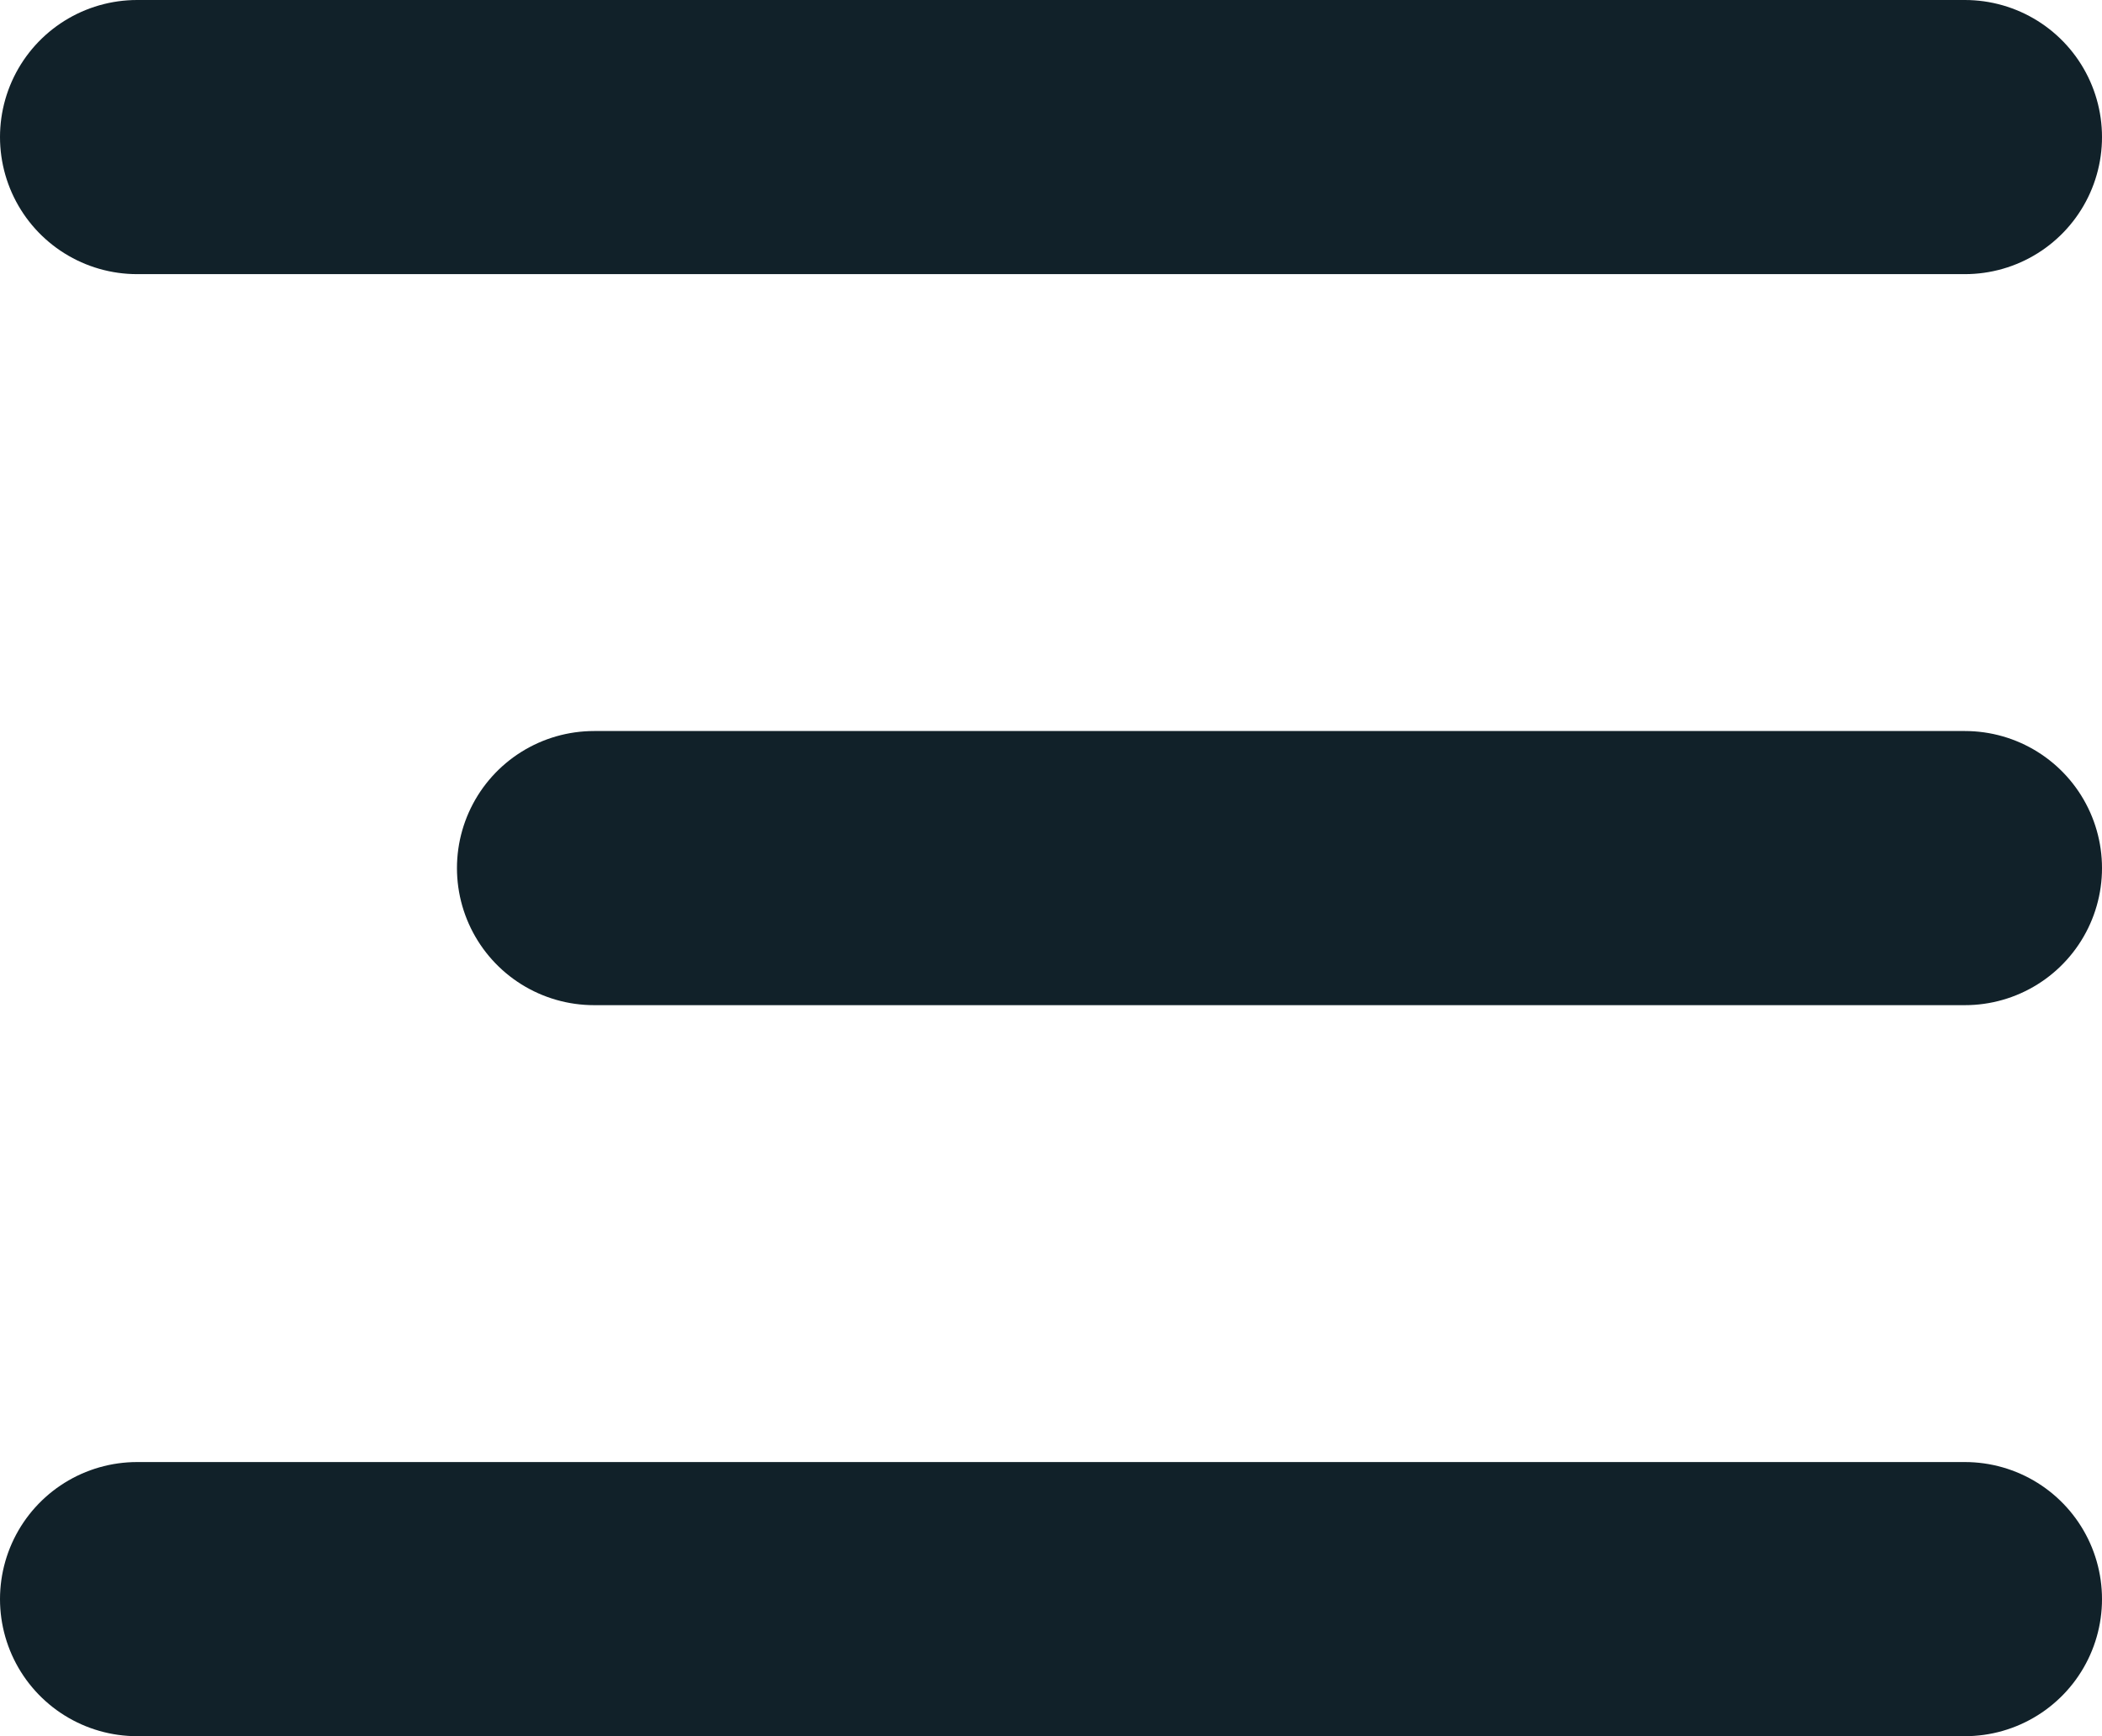
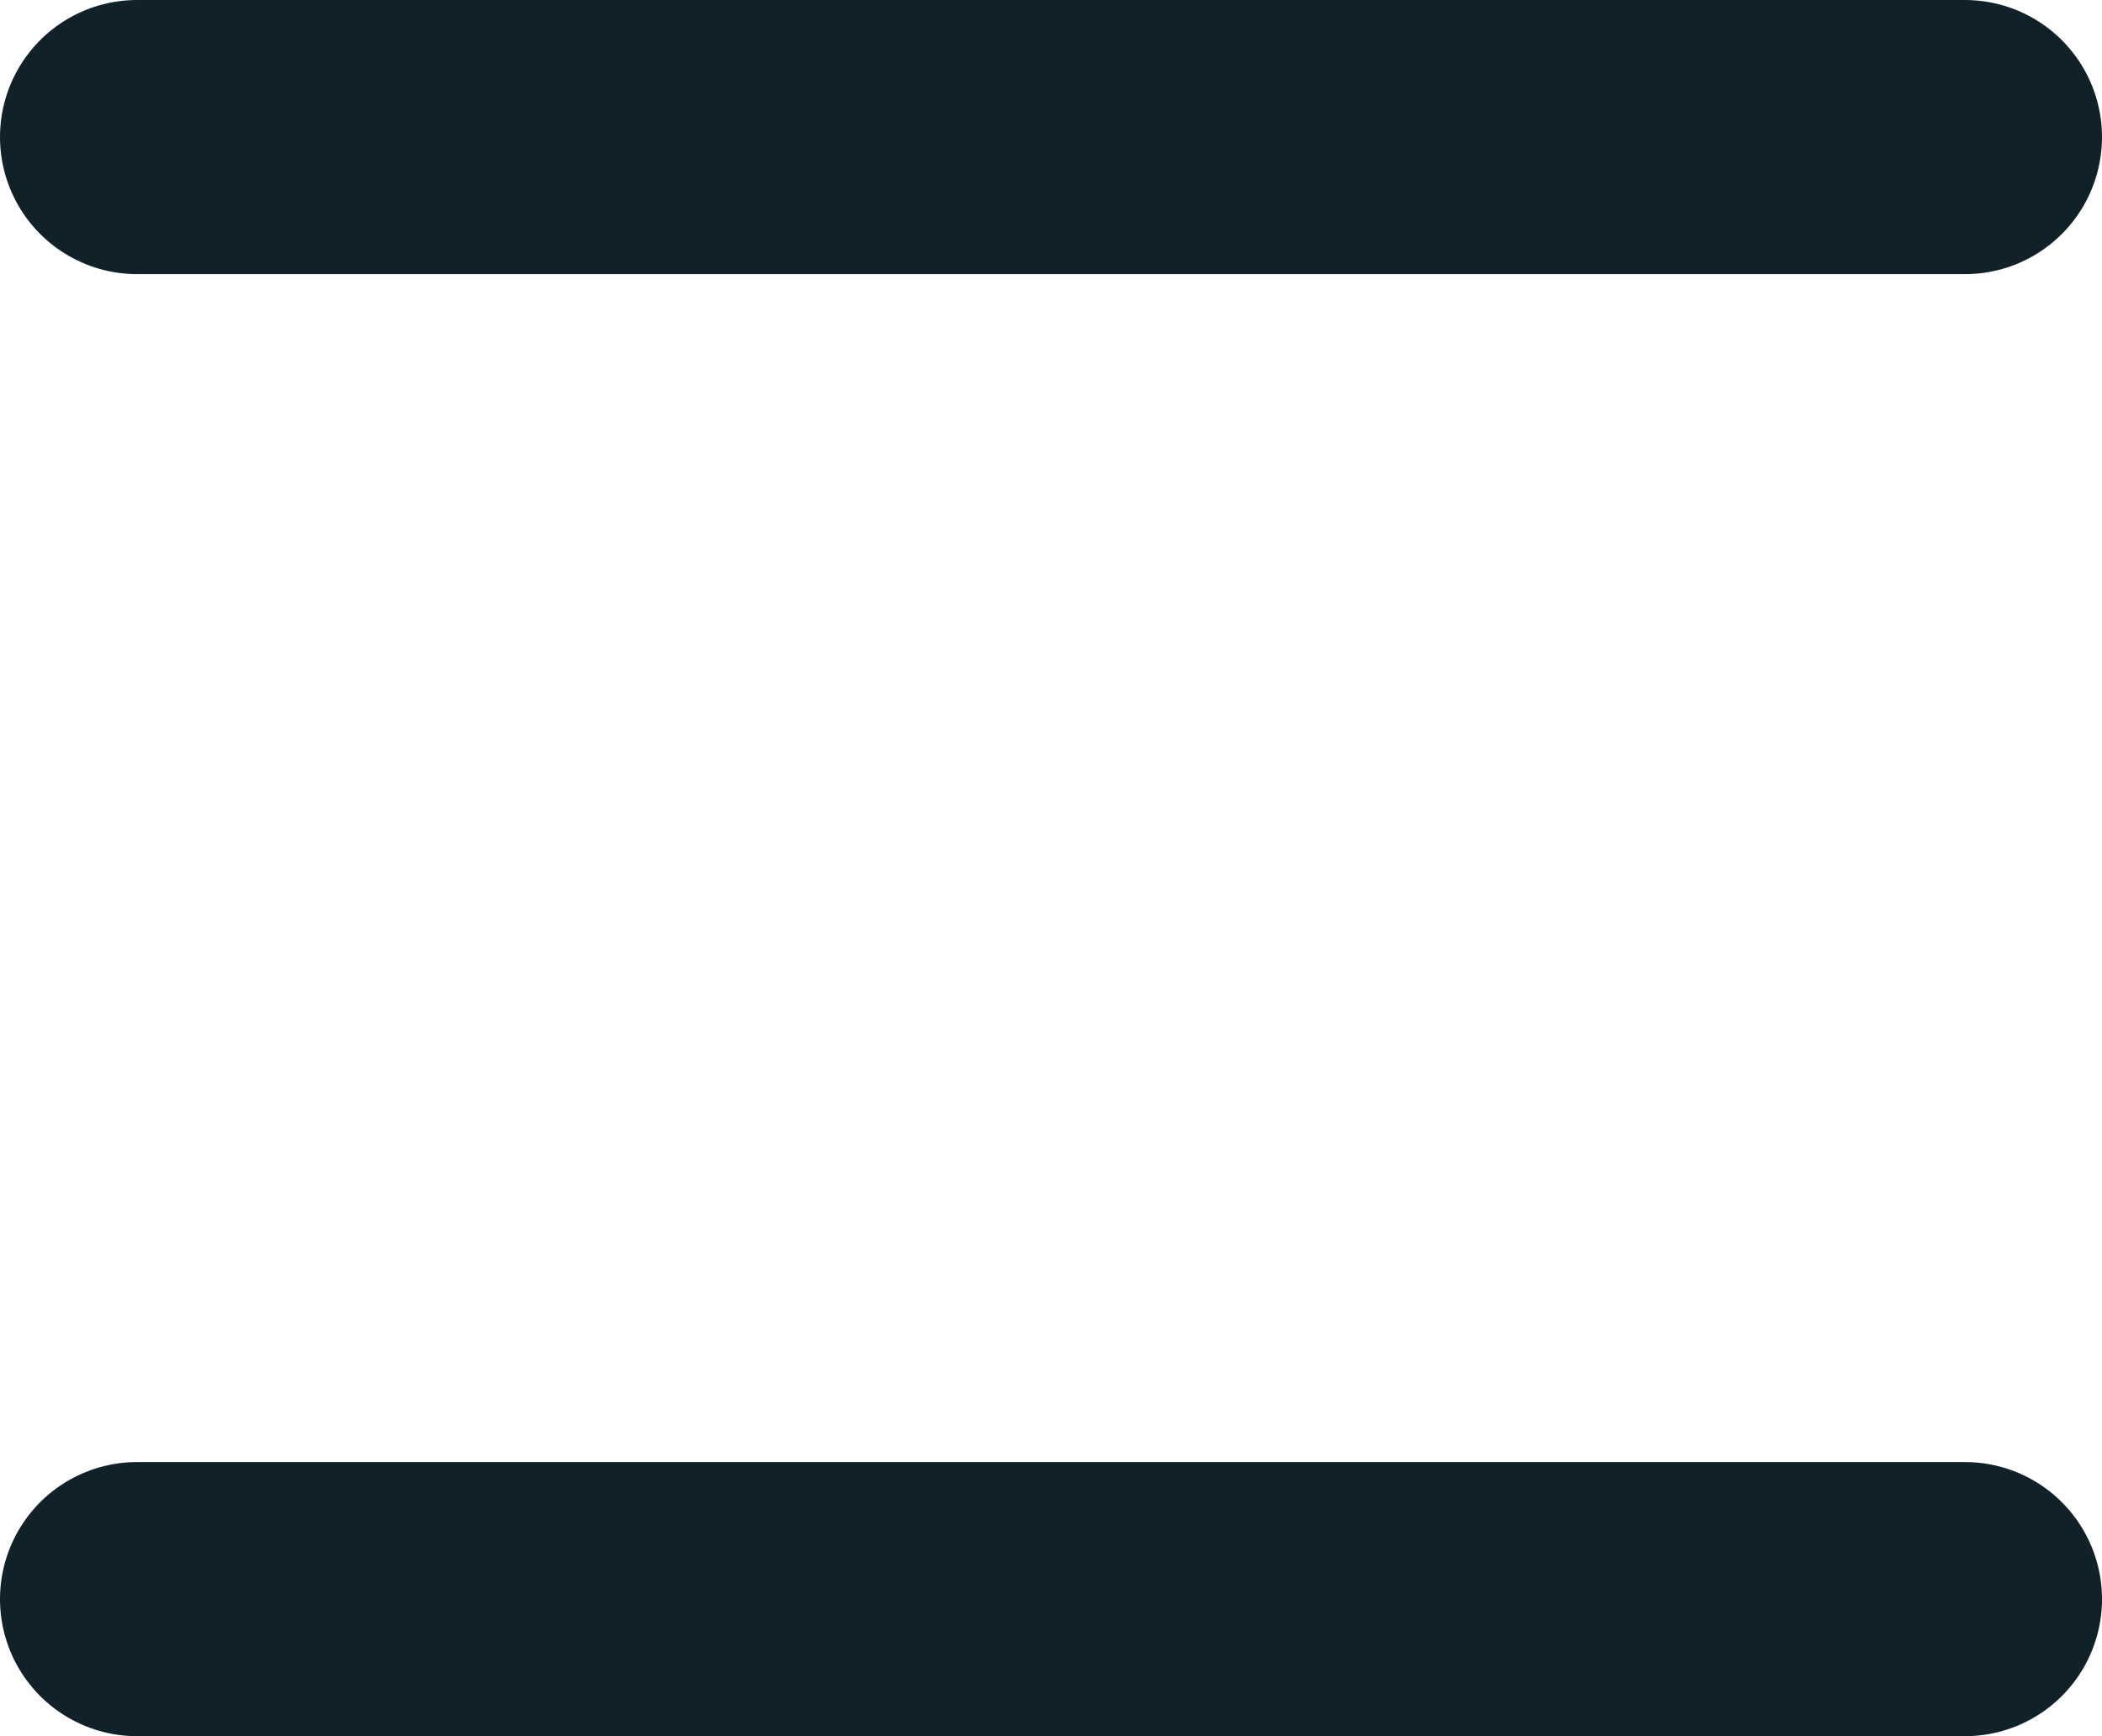
<svg xmlns="http://www.w3.org/2000/svg" width="23" height="19" viewBox="0 0 23 19" fill="none">
-   <line x1="6.5" y1="9.5" x2="21.5" y2="9.5" stroke="#112129" stroke-width="3" stroke-linecap="round" />
  <line x1="1.5" y1="17.5" x2="21.5" y2="17.5" stroke="#112129" stroke-width="3" stroke-linecap="round" />
  <line x1="1.5" y1="1.5" x2="21.5" y2="1.5" stroke="#112129" stroke-width="3" stroke-linecap="round" />
</svg>